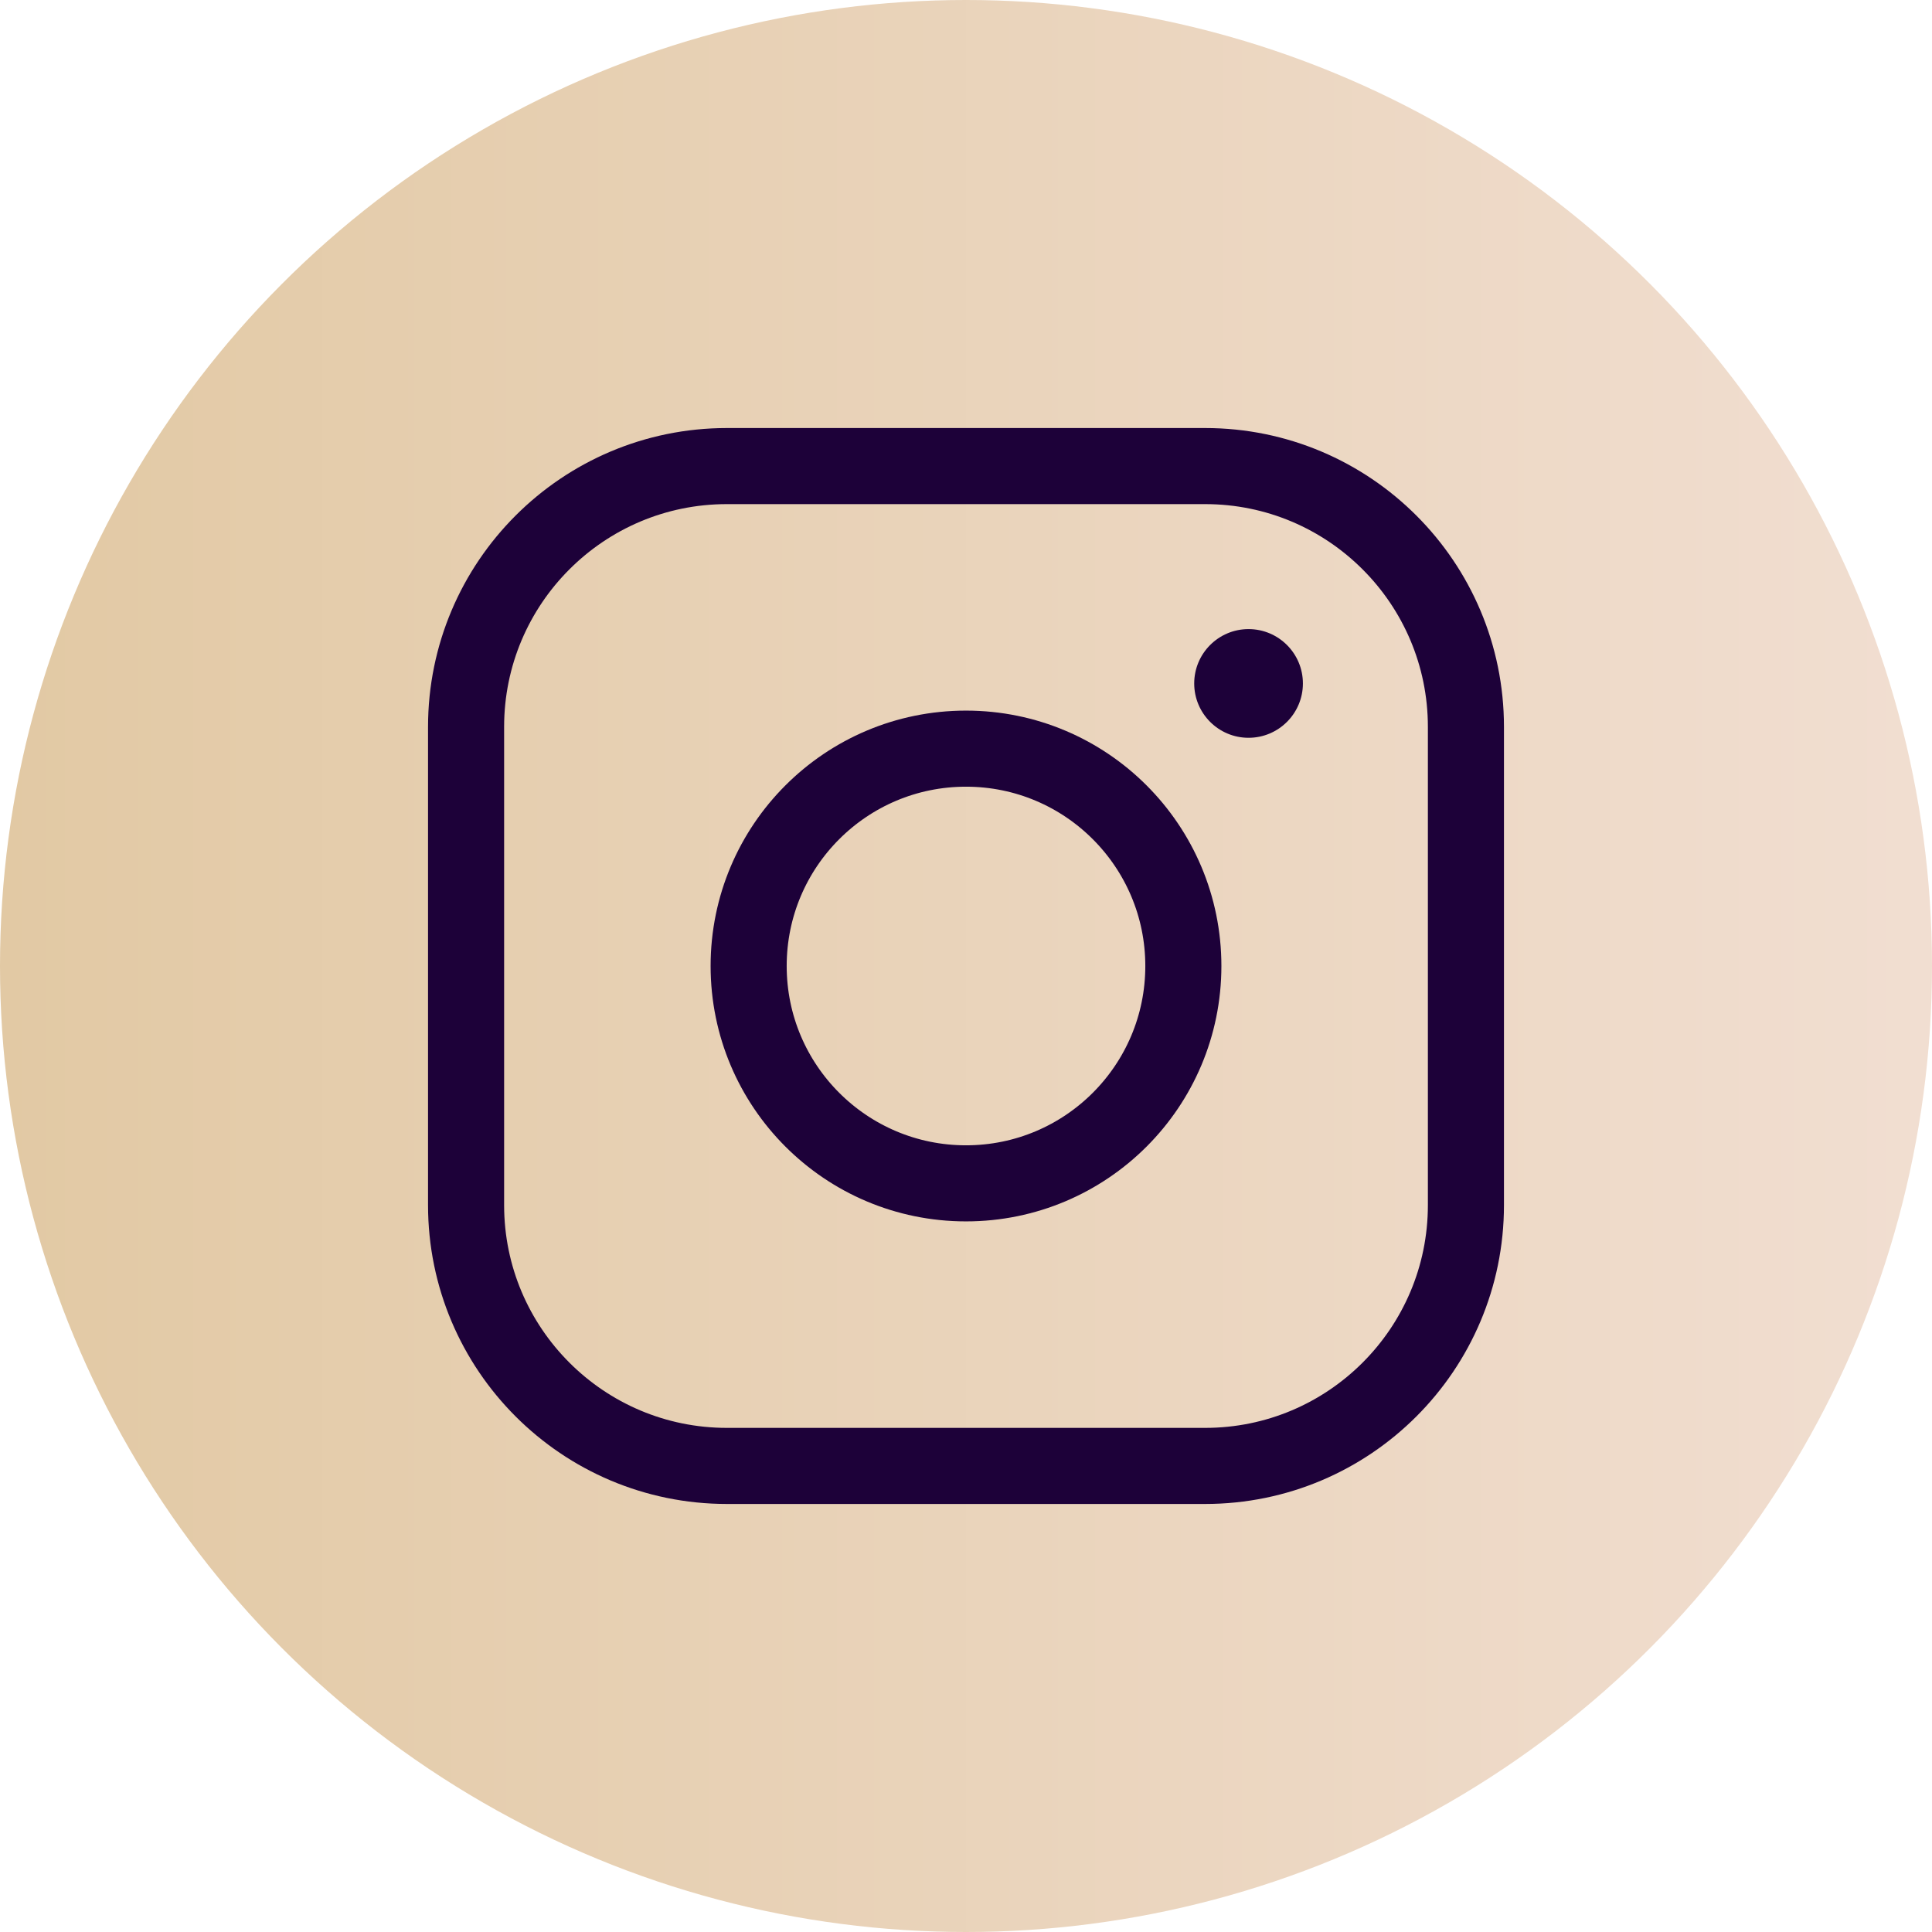
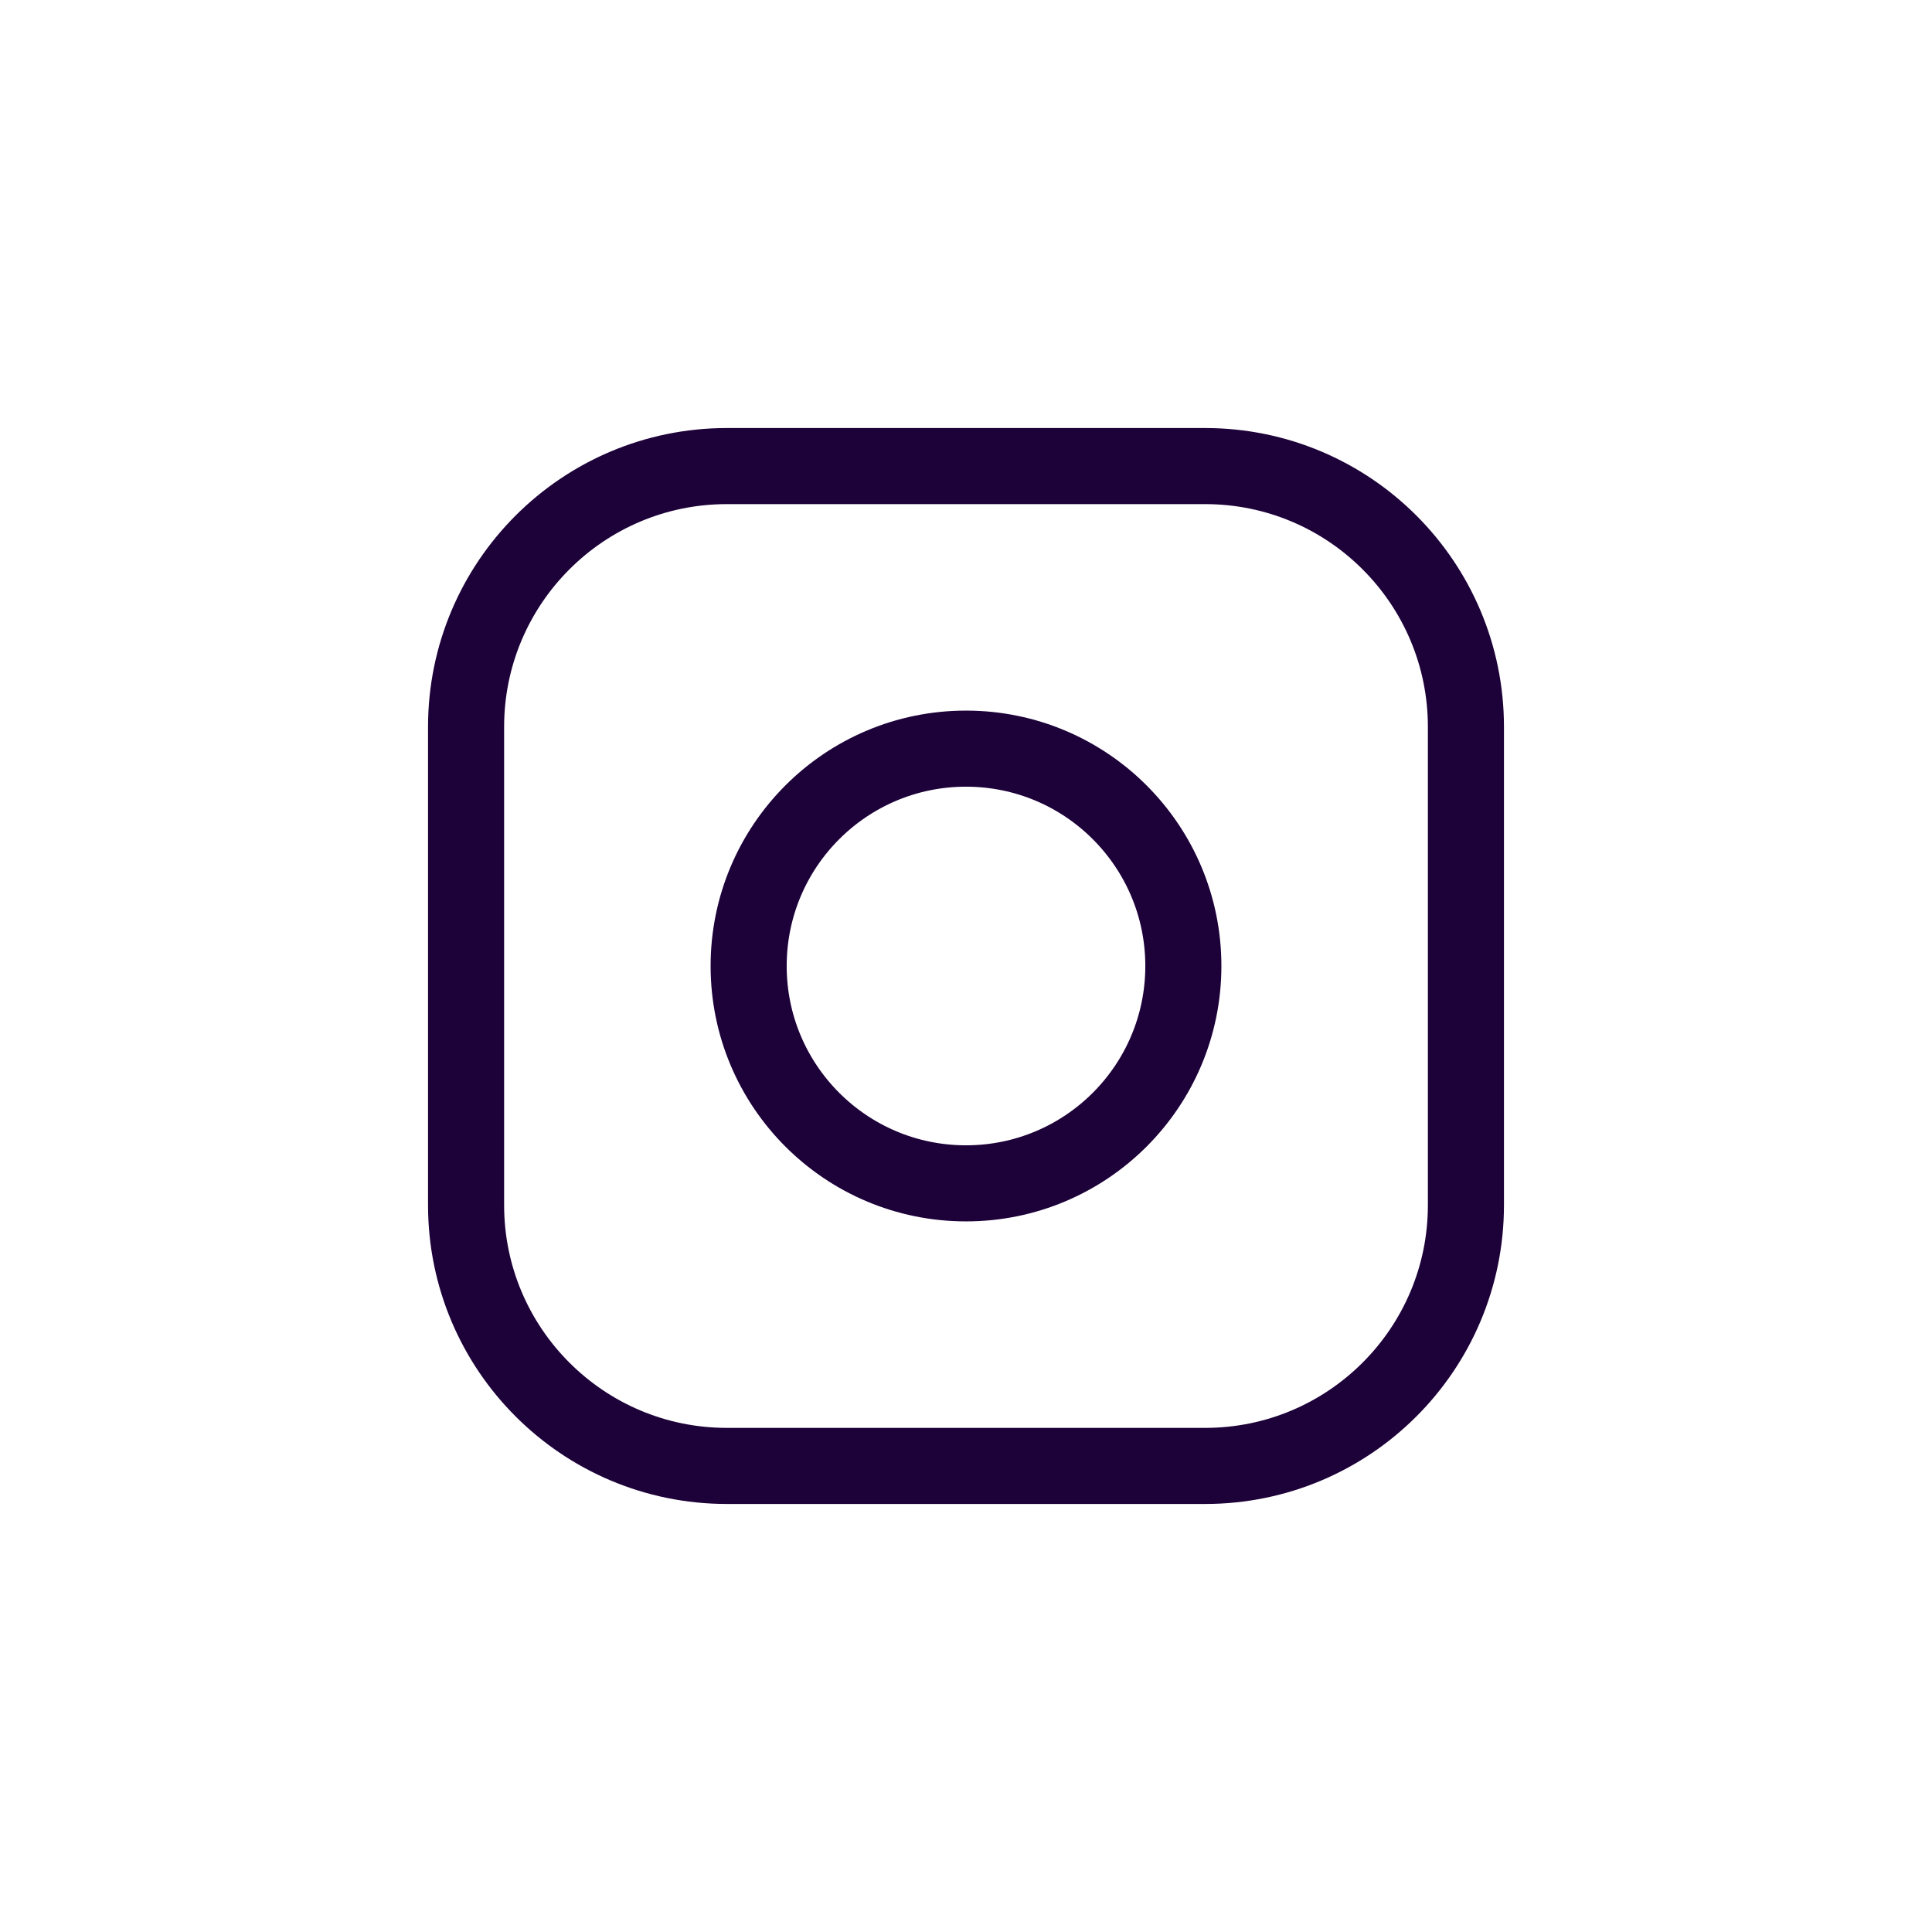
<svg xmlns="http://www.w3.org/2000/svg" width="50" height="50" viewBox="0 0 50 50" fill="none">
-   <circle cx="25" cy="25" r="25" fill="url(#paint0_linear_10736_105)" />
  <g clip-path="url(#clip0_10736_105)">
    <path d="M25 30.625C28.107 30.625 30.625 28.107 30.625 25C30.625 21.893 28.107 19.375 25 19.375C21.893 19.375 19.375 21.893 19.375 25C19.375 28.107 21.893 30.625 25 30.625Z" stroke="#1D0139" stroke-width="1.969" stroke-linecap="round" stroke-linejoin="round" />
    <path d="M31.188 12.062H18.812C15.085 12.062 12.062 15.085 12.062 18.812V31.188C12.062 34.915 15.085 37.938 18.812 37.938H31.188C34.915 37.938 37.938 34.915 37.938 31.188V18.812C37.938 15.085 34.915 12.062 31.188 12.062Z" stroke="#1D0139" stroke-width="1.969" stroke-linecap="round" stroke-linejoin="round" />
-     <path d="M32.312 19.094C33.089 19.094 33.719 18.464 33.719 17.688C33.719 16.911 33.089 16.281 32.312 16.281C31.536 16.281 30.906 16.911 30.906 17.688C30.906 18.464 31.536 19.094 32.312 19.094Z" fill="#1D0139" />
  </g>
  <defs>
    <linearGradient id="paint0_linear_10736_105" x1="0" y1="25" x2="50" y2="25" gradientUnits="userSpaceOnUse">
      <stop stop-color="#E2C9A4" />
      <stop offset="1" stop-color="#F1DED1" />
    </linearGradient>
    <clipPath id="clip0_10736_105">
      <rect width="36" height="36" fill="white" transform="translate(7 7)" />
    </clipPath>
  </defs>
</svg>